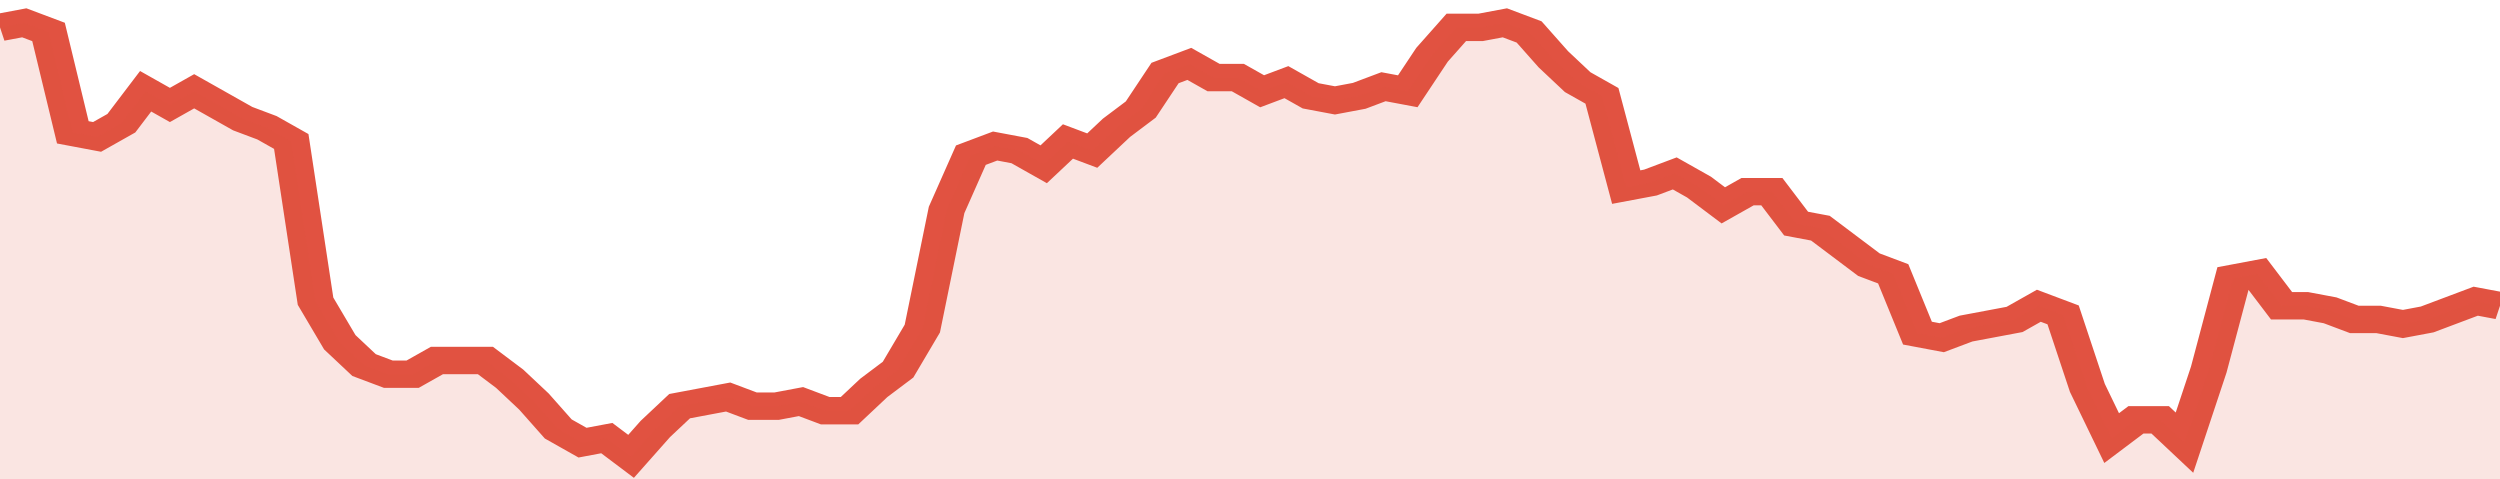
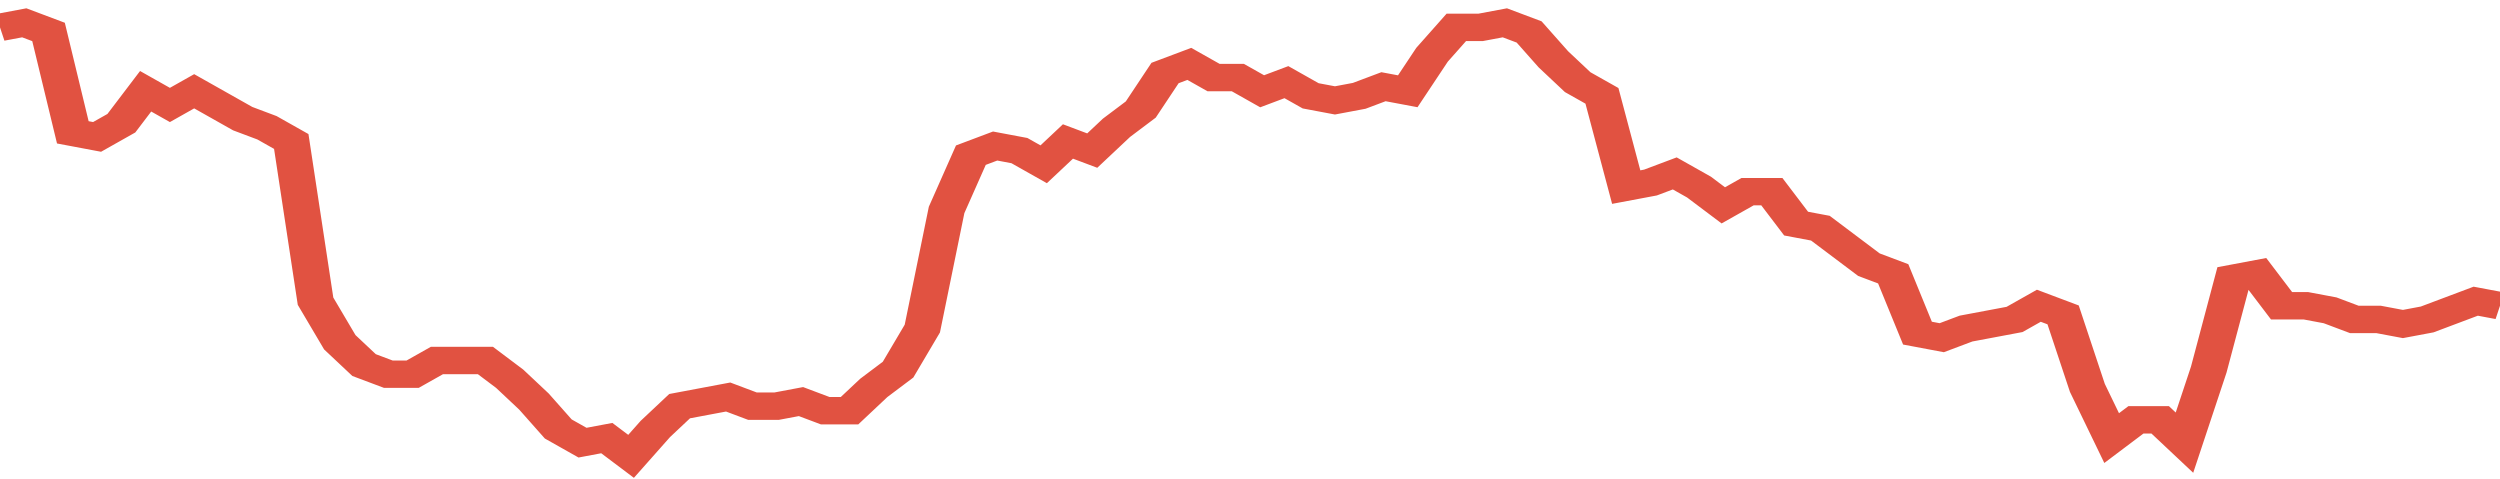
<svg xmlns="http://www.w3.org/2000/svg" viewBox="0 0 412 105" width="120" height="23" preserveAspectRatio="none">
  <polyline fill="none" stroke="#E15241" stroke-width="6" points="0, 6 4, 5 8, 7 12, 29 16, 30 20, 27 24, 20 28, 23 32, 20 36, 23 40, 26 44, 28 48, 31 52, 66 56, 75 60, 80 64, 82 68, 82 72, 79 76, 79 80, 79 84, 83 88, 88 92, 94 96, 97 100, 96 104, 100 108, 94 112, 89 116, 88 120, 87 124, 89 128, 89 132, 88 136, 90 140, 90 144, 85 148, 81 152, 72 156, 46 160, 34 164, 32 168, 33 172, 36 176, 31 180, 33 184, 28 188, 24 192, 16 196, 14 200, 17 204, 17 208, 20 212, 18 216, 21 220, 22 224, 21 228, 19 232, 20 236, 12 240, 6 244, 6 248, 5 252, 7 256, 13 260, 18 264, 21 268, 41 272, 40 276, 38 280, 41 284, 45 288, 42 292, 42 296, 49 300, 50 304, 54 308, 58 312, 60 316, 73 320, 74 324, 72 328, 71 332, 70 336, 67 340, 69 344, 85 348, 96 352, 92 356, 92 360, 97 364, 81 368, 61 372, 60 376, 67 380, 67 384, 68 388, 70 392, 70 396, 71 400, 70 404, 68 408, 66 412, 67 412, 67 "> </polyline>
-   <polygon fill="#E15241" opacity="0.15" points="0, 105 0, 6 4, 5 8, 7 12, 29 16, 30 20, 27 24, 20 28, 23 32, 20 36, 23 40, 26 44, 28 48, 31 52, 66 56, 75 60, 80 64, 82 68, 82 72, 79 76, 79 80, 79 84, 83 88, 88 92, 94 96, 97 100, 96 104, 100 108, 94 112, 89 116, 88 120, 87 124, 89 128, 89 132, 88 136, 90 140, 90 144, 85 148, 81 152, 72 156, 46 160, 34 164, 32 168, 33 172, 36 176, 31 180, 33 184, 28 188, 24 192, 16 196, 14 200, 17 204, 17 208, 20 212, 18 216, 21 220, 22 224, 21 228, 19 232, 20 236, 12 240, 6 244, 6 248, 5 252, 7 256, 13 260, 18 264, 21 268, 41 272, 40 276, 38 280, 41 284, 45 288, 42 292, 42 296, 49 300, 50 304, 54 308, 58 312, 60 316, 73 320, 74 324, 72 328, 71 332, 70 336, 67 340, 69 344, 85 348, 96 352, 92 356, 92 360, 97 364, 81 368, 61 372, 60 376, 67 380, 67 384, 68 388, 70 392, 70 396, 71 400, 70 404, 68 408, 66 412, 67 412, 105 " />
</svg>